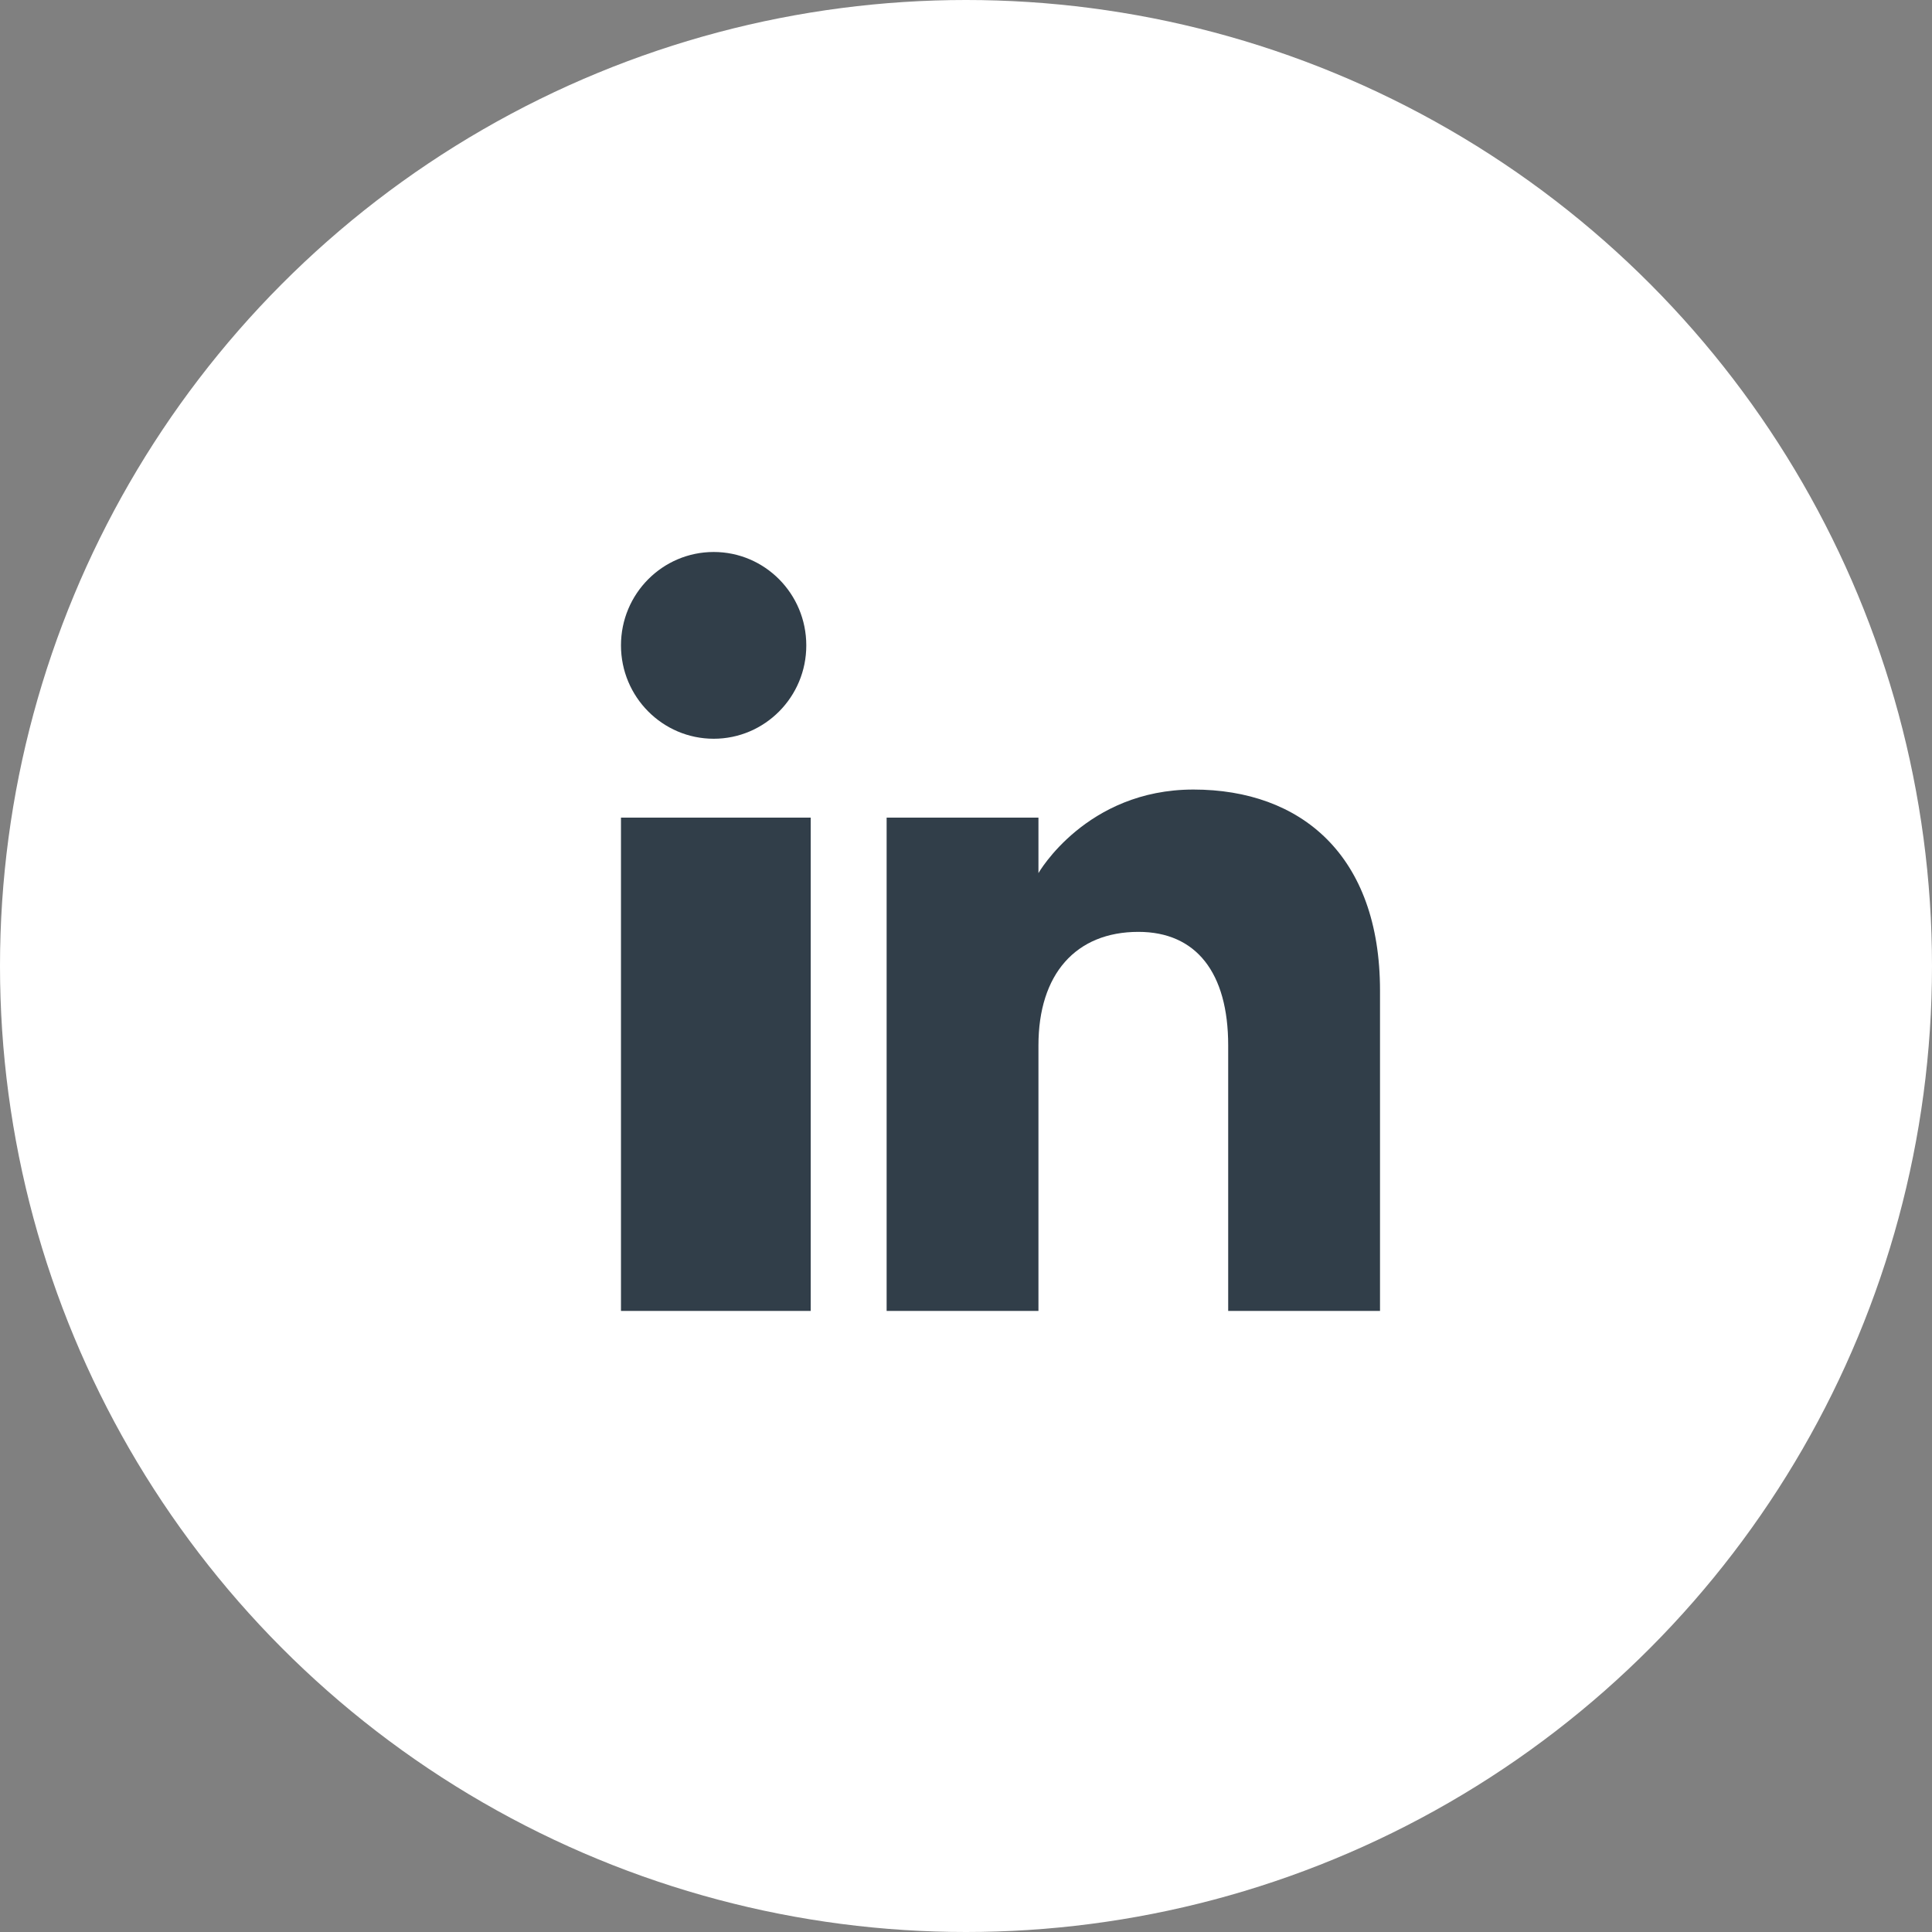
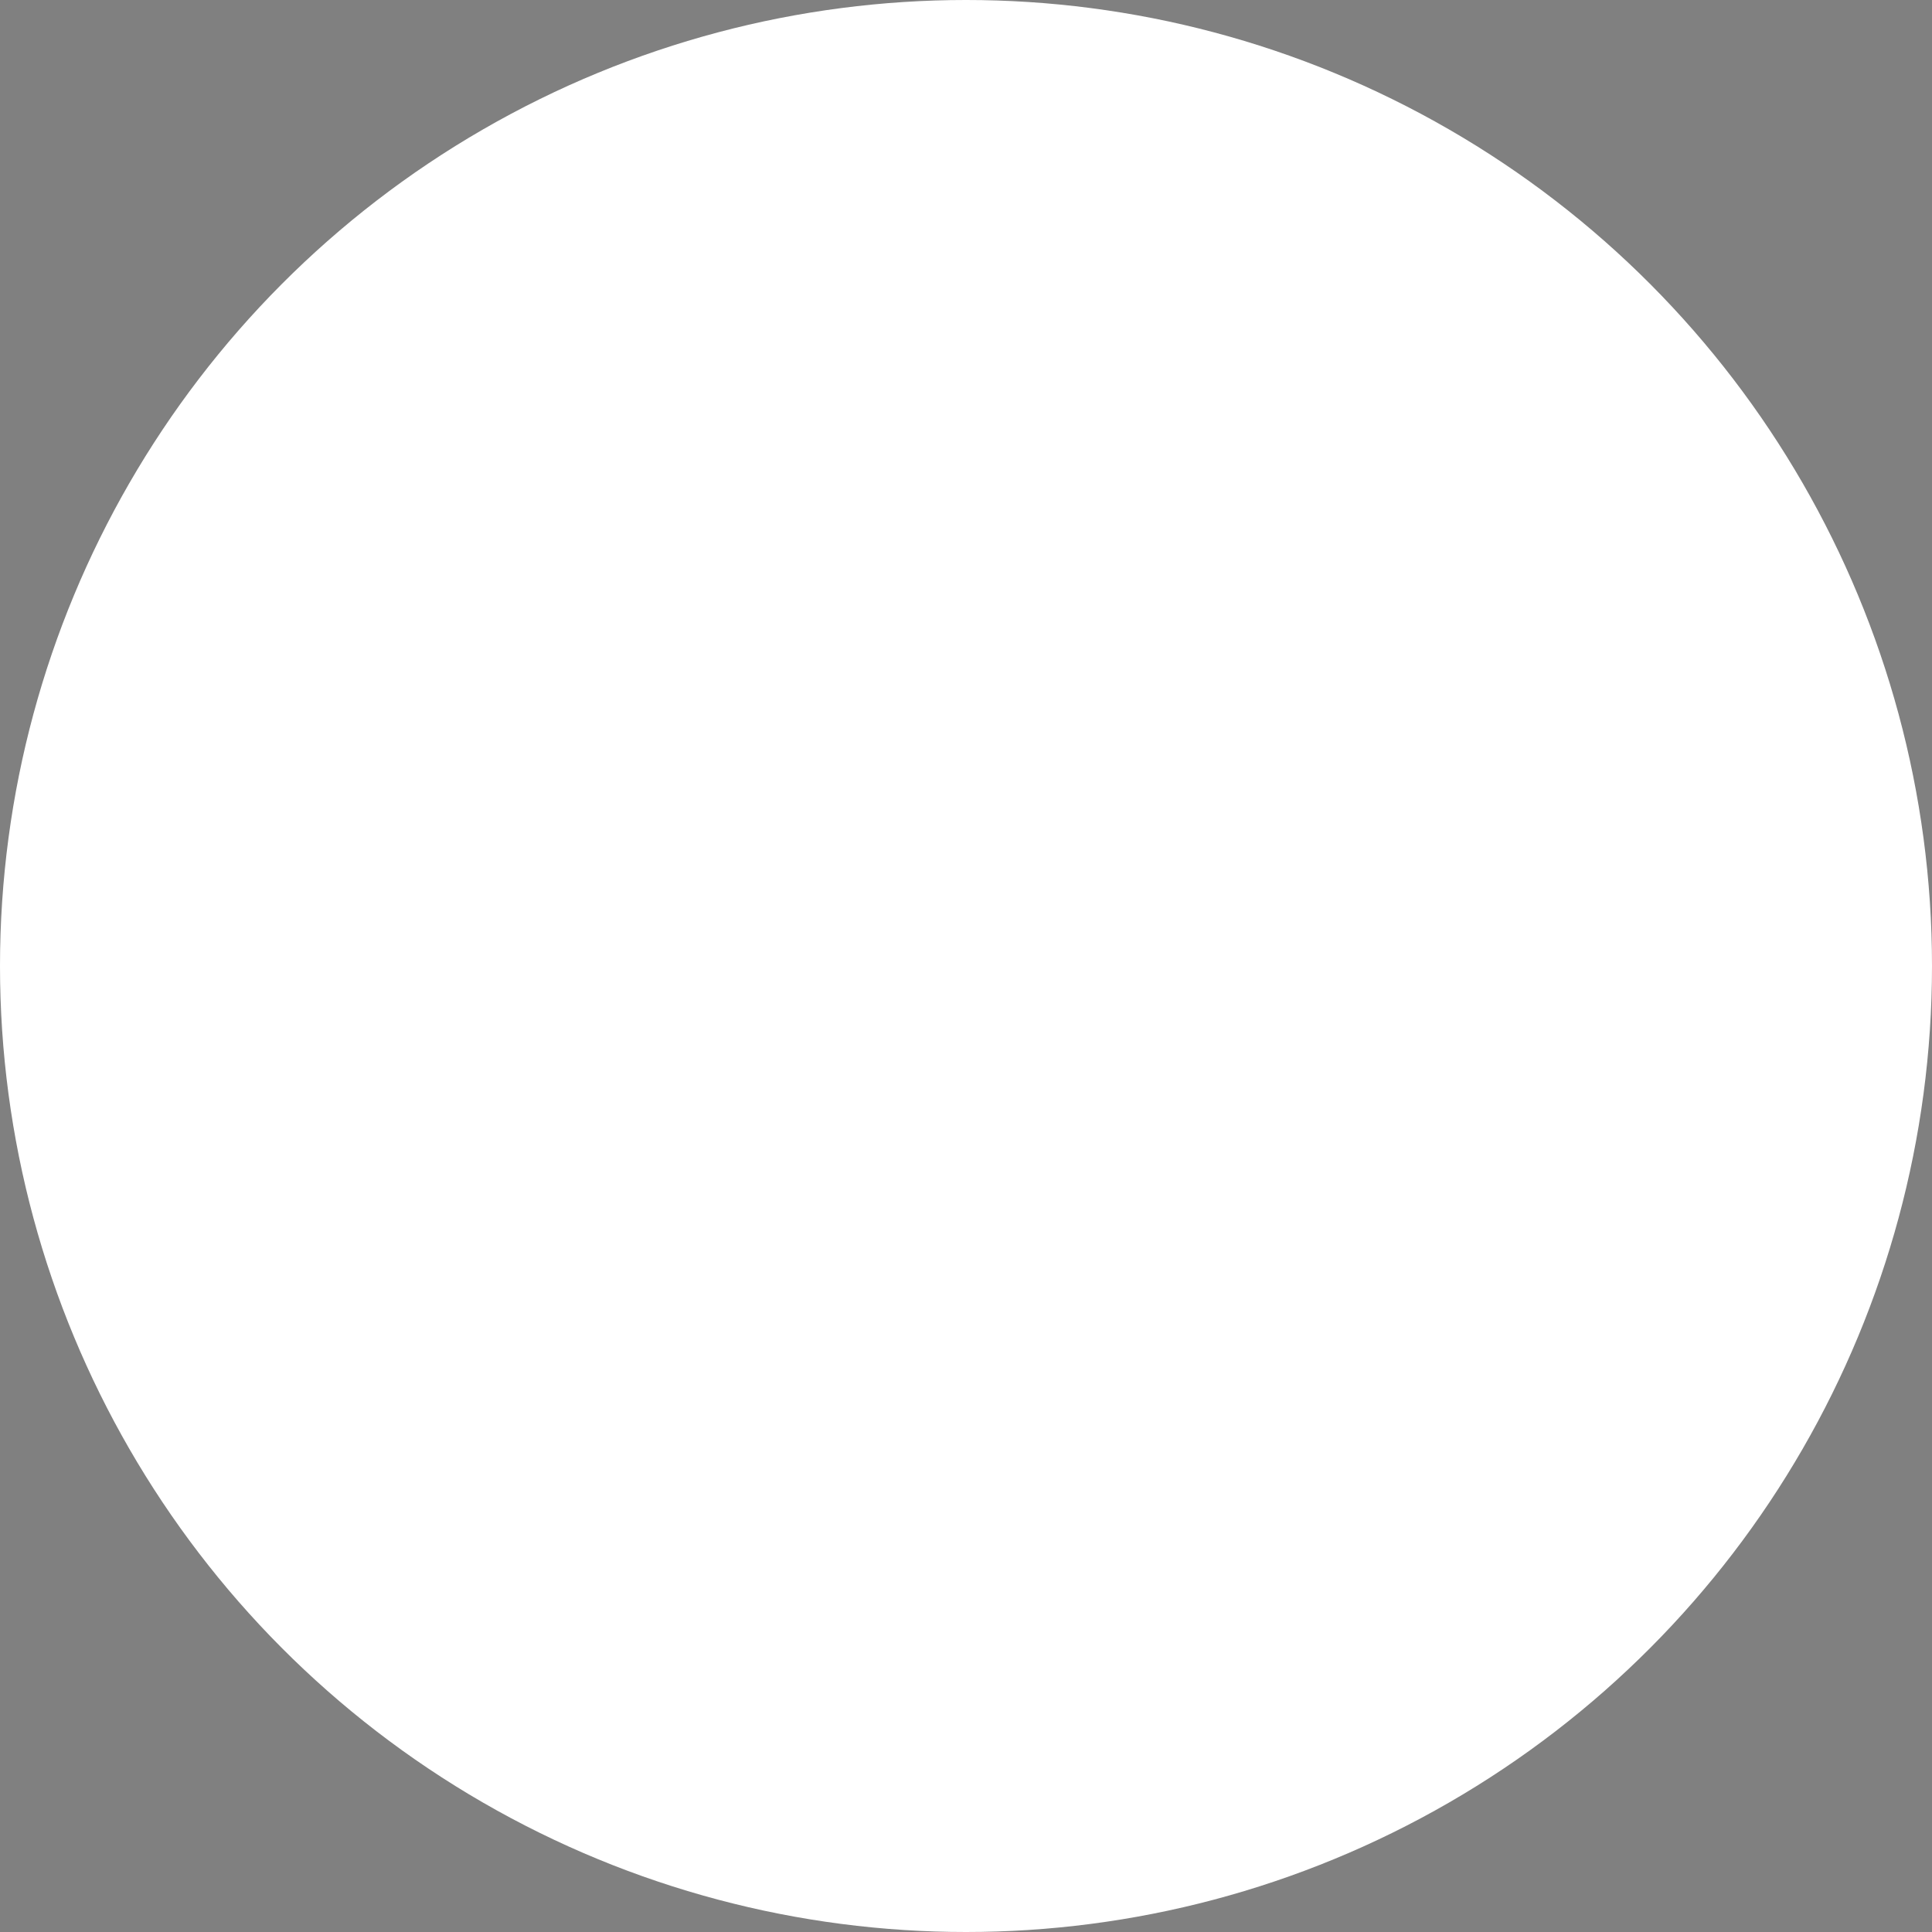
<svg xmlns="http://www.w3.org/2000/svg" width="24" height="24" viewBox="0 0 24 24" fill="none">
  <rect x="0" y="0" width="24" height="24" fill="#808080" stroke="none" />
  <circle cx="12" cy="12" r="12" fill="white" />
-   <path fill-rule="evenodd" clip-rule="evenodd" d="M17.143 16.285H15.257V12.986C15.257 12.081 14.858 11.576 14.142 11.576C13.363 11.576 12.9 12.102 12.9 12.986V16.285H11.014V10.157H12.9V10.846C12.9 10.846 13.492 9.808 14.825 9.808C16.159 9.808 17.143 10.622 17.143 12.306V16.285ZM8.866 9.177C8.23 9.177 7.714 8.657 7.714 8.017C7.714 7.376 8.23 6.857 8.866 6.857C9.501 6.857 10.016 7.376 10.016 8.017C10.017 8.657 9.501 9.177 8.866 9.177ZM7.714 16.285H10.071V10.157H7.714V16.285Z" fill="#313E49" />
</svg>